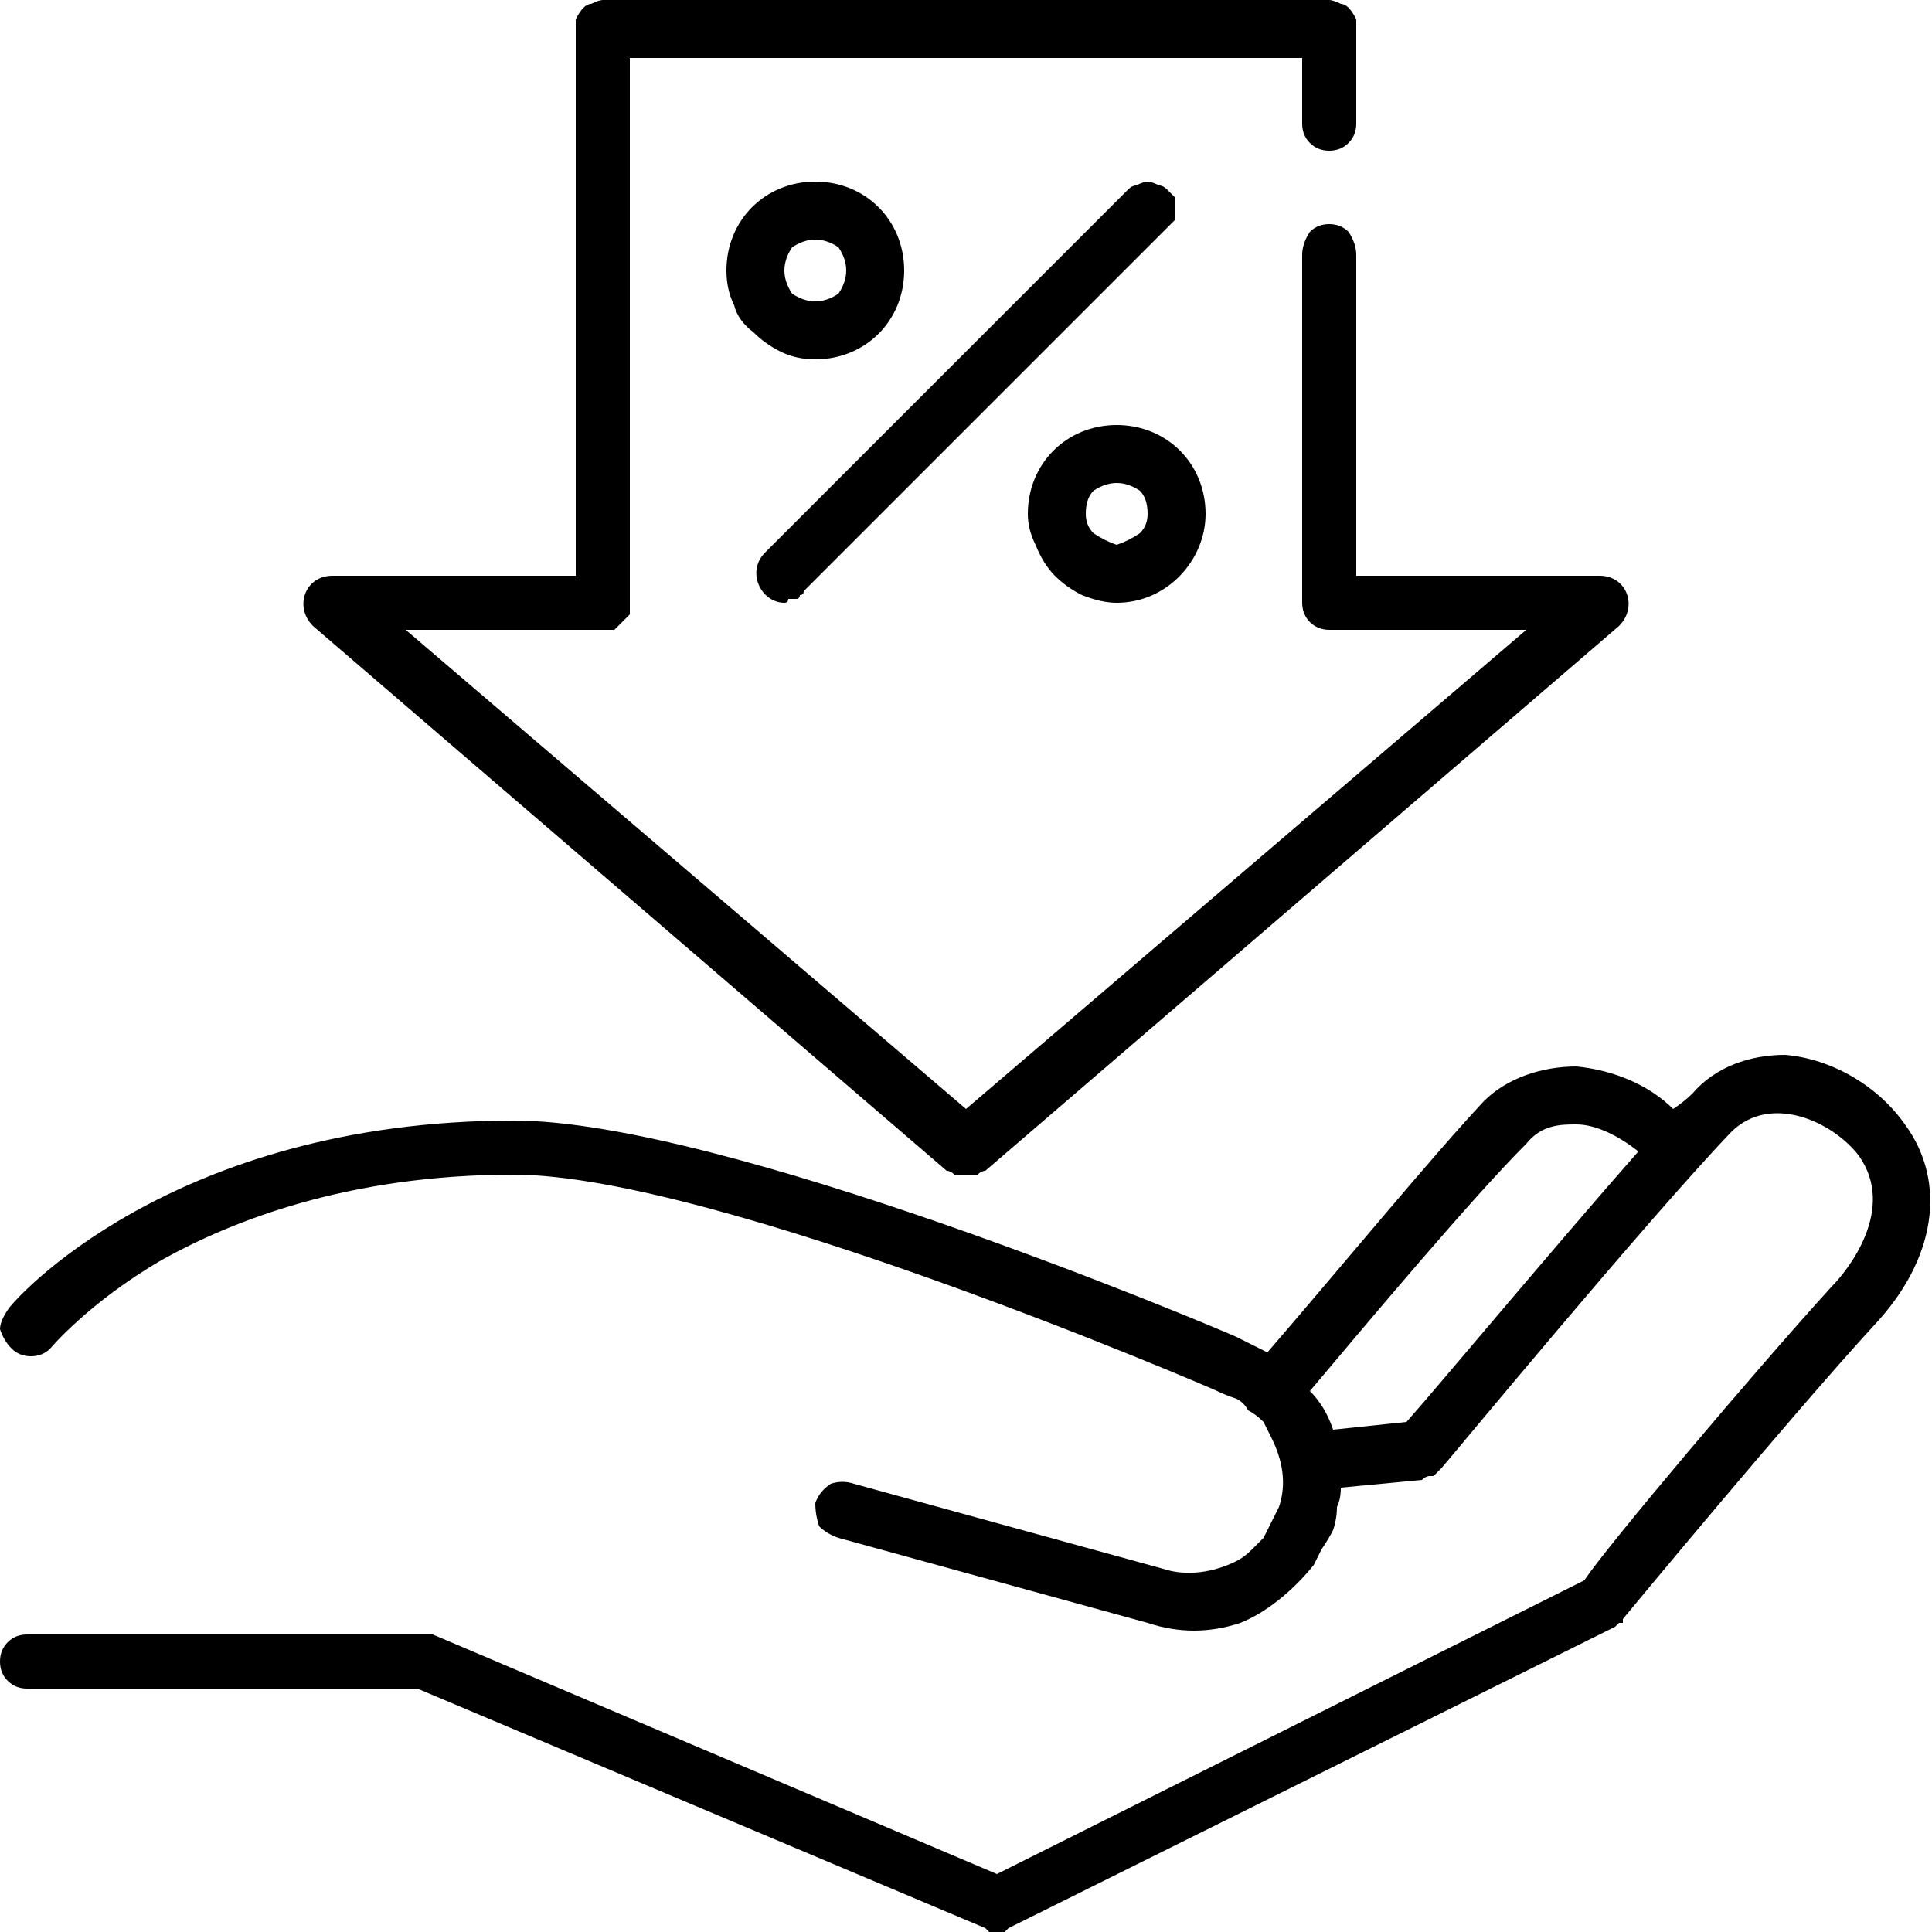
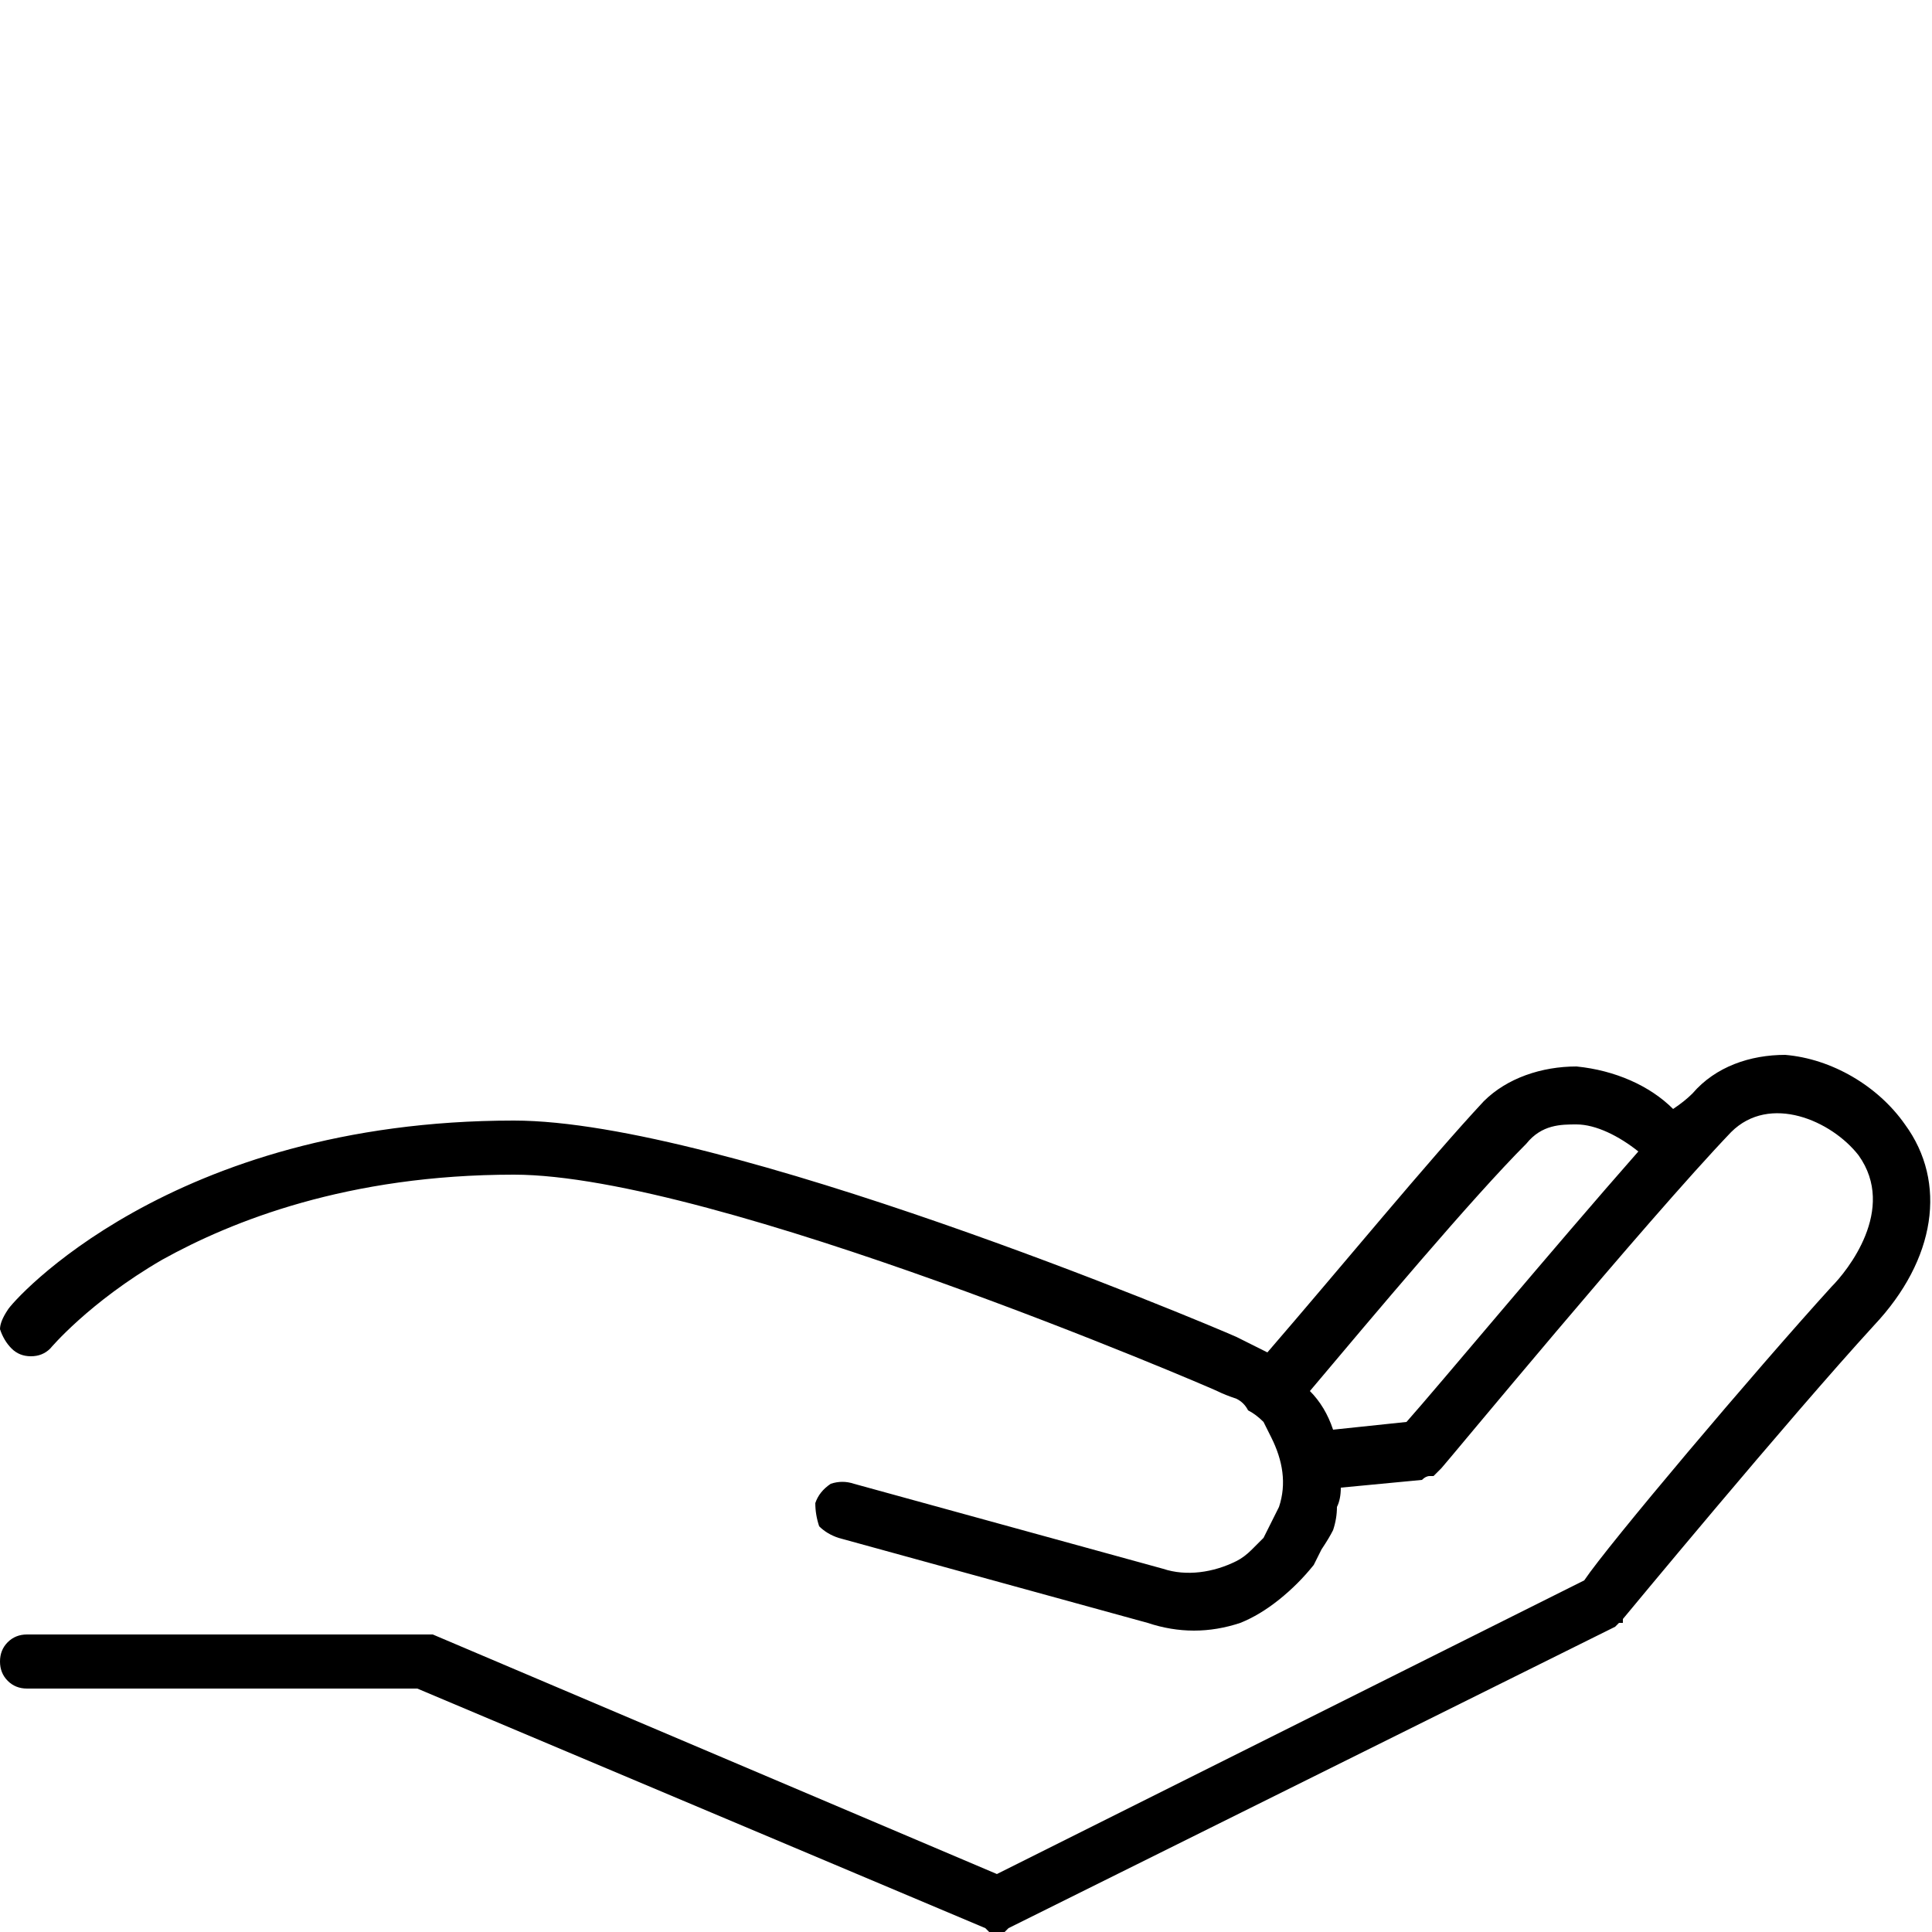
<svg xmlns="http://www.w3.org/2000/svg" version="1.2" viewBox="0 0 50 50" width="50" height="50">
  <style />
  <path fill-rule="evenodd" d="m46.2 27.3c1.2 0.1 2.4 0.8 3.1 1.8 1.1 1.5 0.8 3.5-0.8 5.2-2.2 2.4-6.5 7.6-6.5 7.6q0 0 0 0.1-0.1 0-0.1 0 0 0-0.1 0.1l-15.7 7.8q-0.1 0.1-0.1 0.1-0.1 0-0.2 0-0.1 0-0.2 0 0 0-0.1-0.1l-14.7-6.2h-10.1q-0.3 0-0.5-0.2-0.2-0.2-0.2-0.5 0-0.3 0.2-0.5 0.2-0.2 0.5-0.2c0.1 0 10.4 0 10.5 0l14.6 6.2 15.2-7.6c0.6-0.9 4.4-5.4 6.4-7.6 0.4-0.4 1.7-2 0.7-3.4-0.7-0.9-2.3-1.6-3.3-0.6-2.2 2.3-7.4 8.6-7.5 8.7q0 0-0.1 0.1 0 0-0.1 0.1-0.1 0-0.1 0-0.1 0-0.2 0.1l-2.1 0.2q0 0.3-0.1 0.5 0 0.3-0.1 0.6-0.1 0.2-0.3 0.5-0.1 0.2-0.2 0.4-0.4 0.5-0.9 0.9-0.5 0.4-1 0.6-0.6 0.2-1.2 0.2-0.6 0-1.2-0.2l-8-2.2q-0.3-0.1-0.5-0.3-0.1-0.3-0.1-0.6 0.1-0.3 0.4-0.5 0.3-0.1 0.6 0l8 2.2c0.6 0.2 1.3 0.1 1.9-0.2q0.2-0.1 0.4-0.3 0.1-0.1 0.3-0.3 0.1-0.2 0.2-0.4 0.1-0.2 0.2-0.4c0.2-0.6 0.1-1.2-0.2-1.8q-0.1-0.2-0.2-0.4-0.2-0.2-0.4-0.3-0.1-0.2-0.3-0.3-0.3-0.1-0.5-0.2c-0.2-0.1-13-5.6-18.2-5.6-4.3 0-7.3 1.2-9.1 2.2-1.9 1.1-2.9 2.3-2.9 2.3q-0.2 0.2-0.5 0.2-0.3 0-0.5-0.2-0.2-0.2-0.3-0.5 0-0.2 0.2-0.5c0.1-0.2 4.2-4.9 13.1-4.9 5.4 0 17.8 5.2 18.7 5.6q0.4 0.2 0.8 0.4c1.9-2.2 4.2-5 5.6-6.5 0.6-0.6 1.5-0.9 2.4-0.9 1 0.1 1.9 0.5 2.5 1.1q0.3-0.2 0.5-0.4c0.6-0.7 1.5-1 2.4-1zm-11.7 9.7l1.9-0.2c0.8-0.9 3.8-4.5 6-7-0.5-0.4-1.1-0.7-1.6-0.7-0.4 0-0.9 0-1.3 0.5-1.4 1.4-4 4.5-5.6 6.4q0.4 0.4 0.6 1z" />
-   <path d="m41.4 14.9h-6.3v-8.3q0-0.3-0.2-0.6-0.2-0.2-0.5-0.2-0.3 0-0.5 0.2-0.2 0.3-0.2 0.6v9c0 0.4 0.3 0.7 0.7 0.7h5.1l-14.5 12.4-14.5-12.4h5.1q0.2 0 0.3 0 0.1-0.1 0.2-0.2 0.1-0.1 0.2-0.2 0-0.1 0-0.3v-14.1h17.4v1.7q0 0.3 0.2 0.5 0.2 0.2 0.5 0.2 0.3 0 0.5-0.2 0.2-0.2 0.2-0.5v-2.5q0-0.1 0-0.2-0.1-0.2-0.2-0.3-0.1-0.1-0.2-0.1-0.2-0.1-0.3-0.1h-18.8q-0.1 0-0.3 0.1-0.1 0-0.2 0.1-0.1 0.1-0.2 0.3 0 0.1 0 0.2v14.2h-6.3c-0.7 0-1 0.8-0.5 1.3l16.4 14.1q0.1 0 0.2 0.1 0.2 0 0.3 0 0.1 0 0.3 0 0.1-0.1 0.2-0.1l16.4-14.1c0.5-0.5 0.2-1.3-0.5-1.3z" />
-   <path d="m30.2 4.9q-0.1-0.1-0.2-0.1-0.2-0.1-0.3-0.1-0.1 0-0.3 0.1-0.1 0-0.2 0.1l-9.4 9.4c-0.5 0.5-0.1 1.3 0.5 1.3q0.1 0 0.1-0.1 0.1 0 0.2 0 0.1 0 0.1-0.1 0.1 0 0.1-0.1l9.4-9.4q0.1-0.1 0.2-0.2 0-0.1 0-0.3 0-0.1 0-0.3-0.1-0.1-0.2-0.2z" />
-   <path fill-rule="evenodd" d="m26.6 13.3c0-1.3 1-2.3 2.3-2.3 1.3 0 2.3 1 2.3 2.3 0 1.2-1 2.3-2.3 2.3q-0.4 0-0.9-0.2-0.4-0.2-0.7-0.5-0.3-0.3-0.5-0.8-0.2-0.4-0.2-0.8zm1.5 0q0 0.3 0.2 0.5 0.3 0.2 0.6 0.3 0.3-0.1 0.6-0.3 0.2-0.2 0.2-0.5 0-0.4-0.2-0.6-0.3-0.2-0.6-0.2-0.3 0-0.6 0.2-0.2 0.2-0.2 0.6zm-9.3-6.3c0-1.3 1-2.3 2.3-2.3 1.3 0 2.3 1 2.3 2.3 0 1.3-1 2.3-2.3 2.3q-0.5 0-0.9-0.2-0.4-0.2-0.7-0.5-0.4-0.3-0.5-0.7-0.2-0.4-0.2-0.9zm1.5 0q0 0.3 0.2 0.6 0.3 0.2 0.6 0.2 0.3 0 0.6-0.2 0.2-0.3 0.2-0.6 0-0.3-0.2-0.6-0.3-0.2-0.6-0.2-0.3 0-0.6 0.2-0.2 0.3-0.2 0.6z" />
</svg>